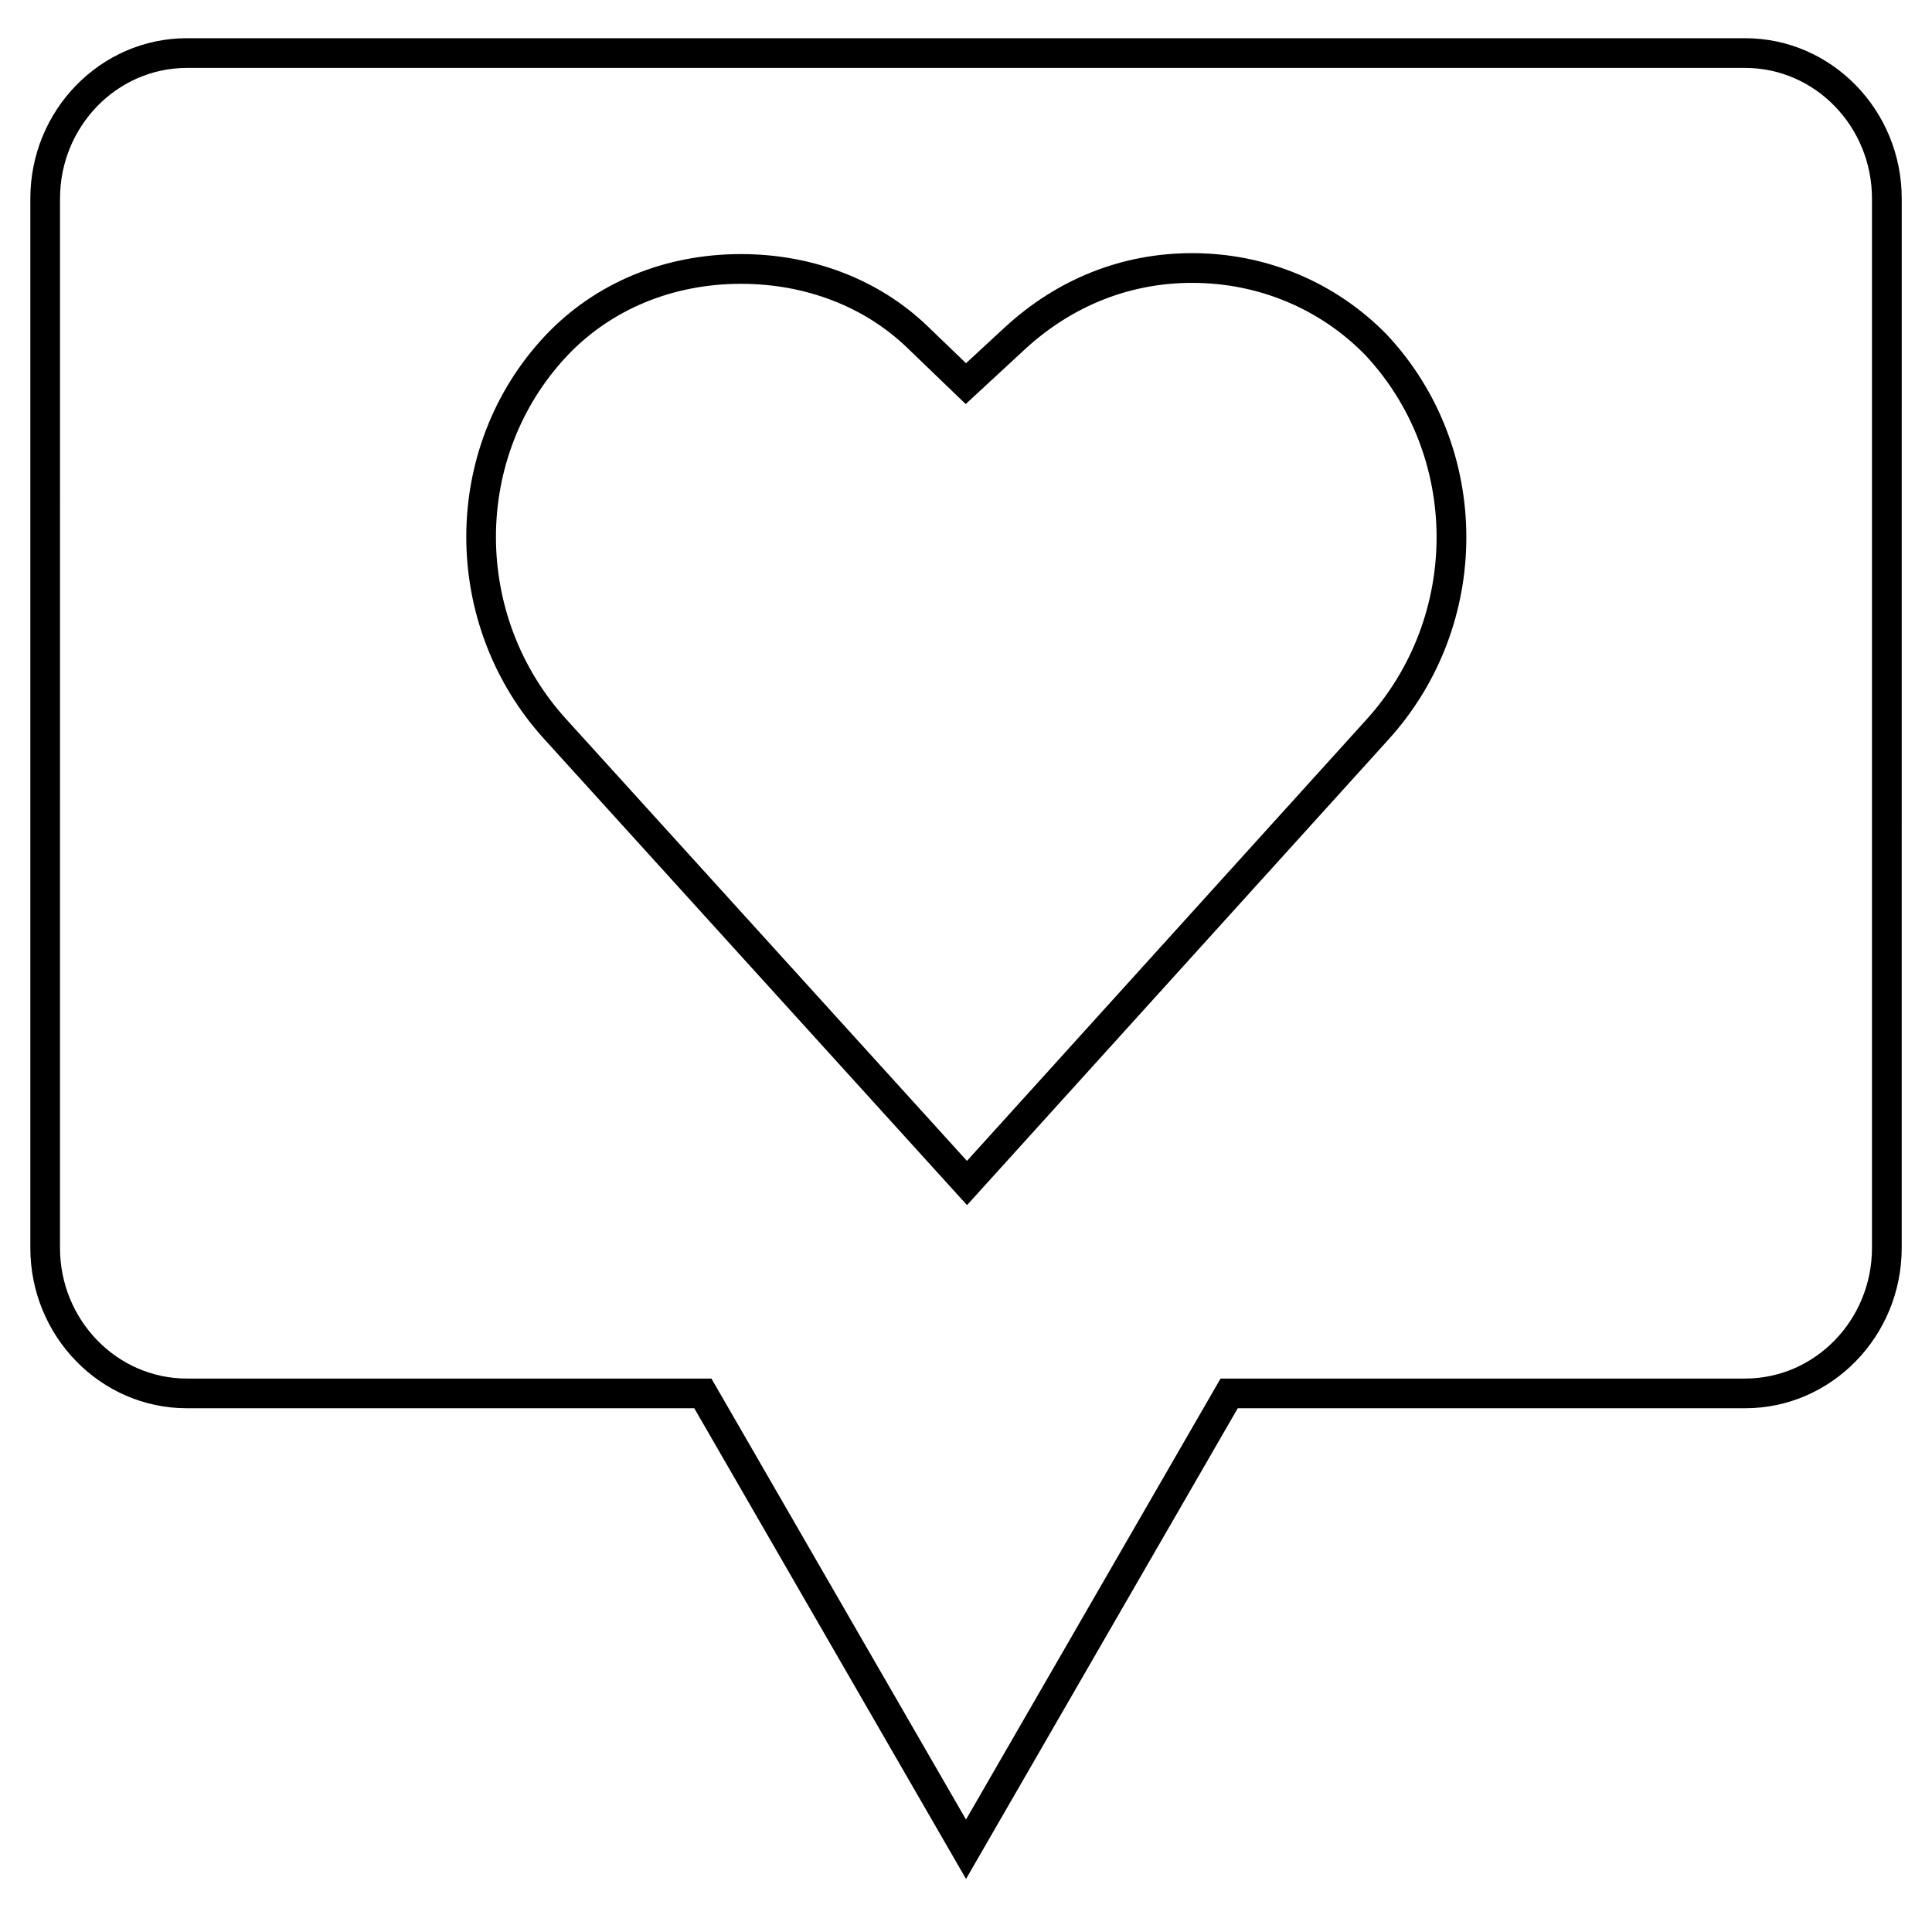
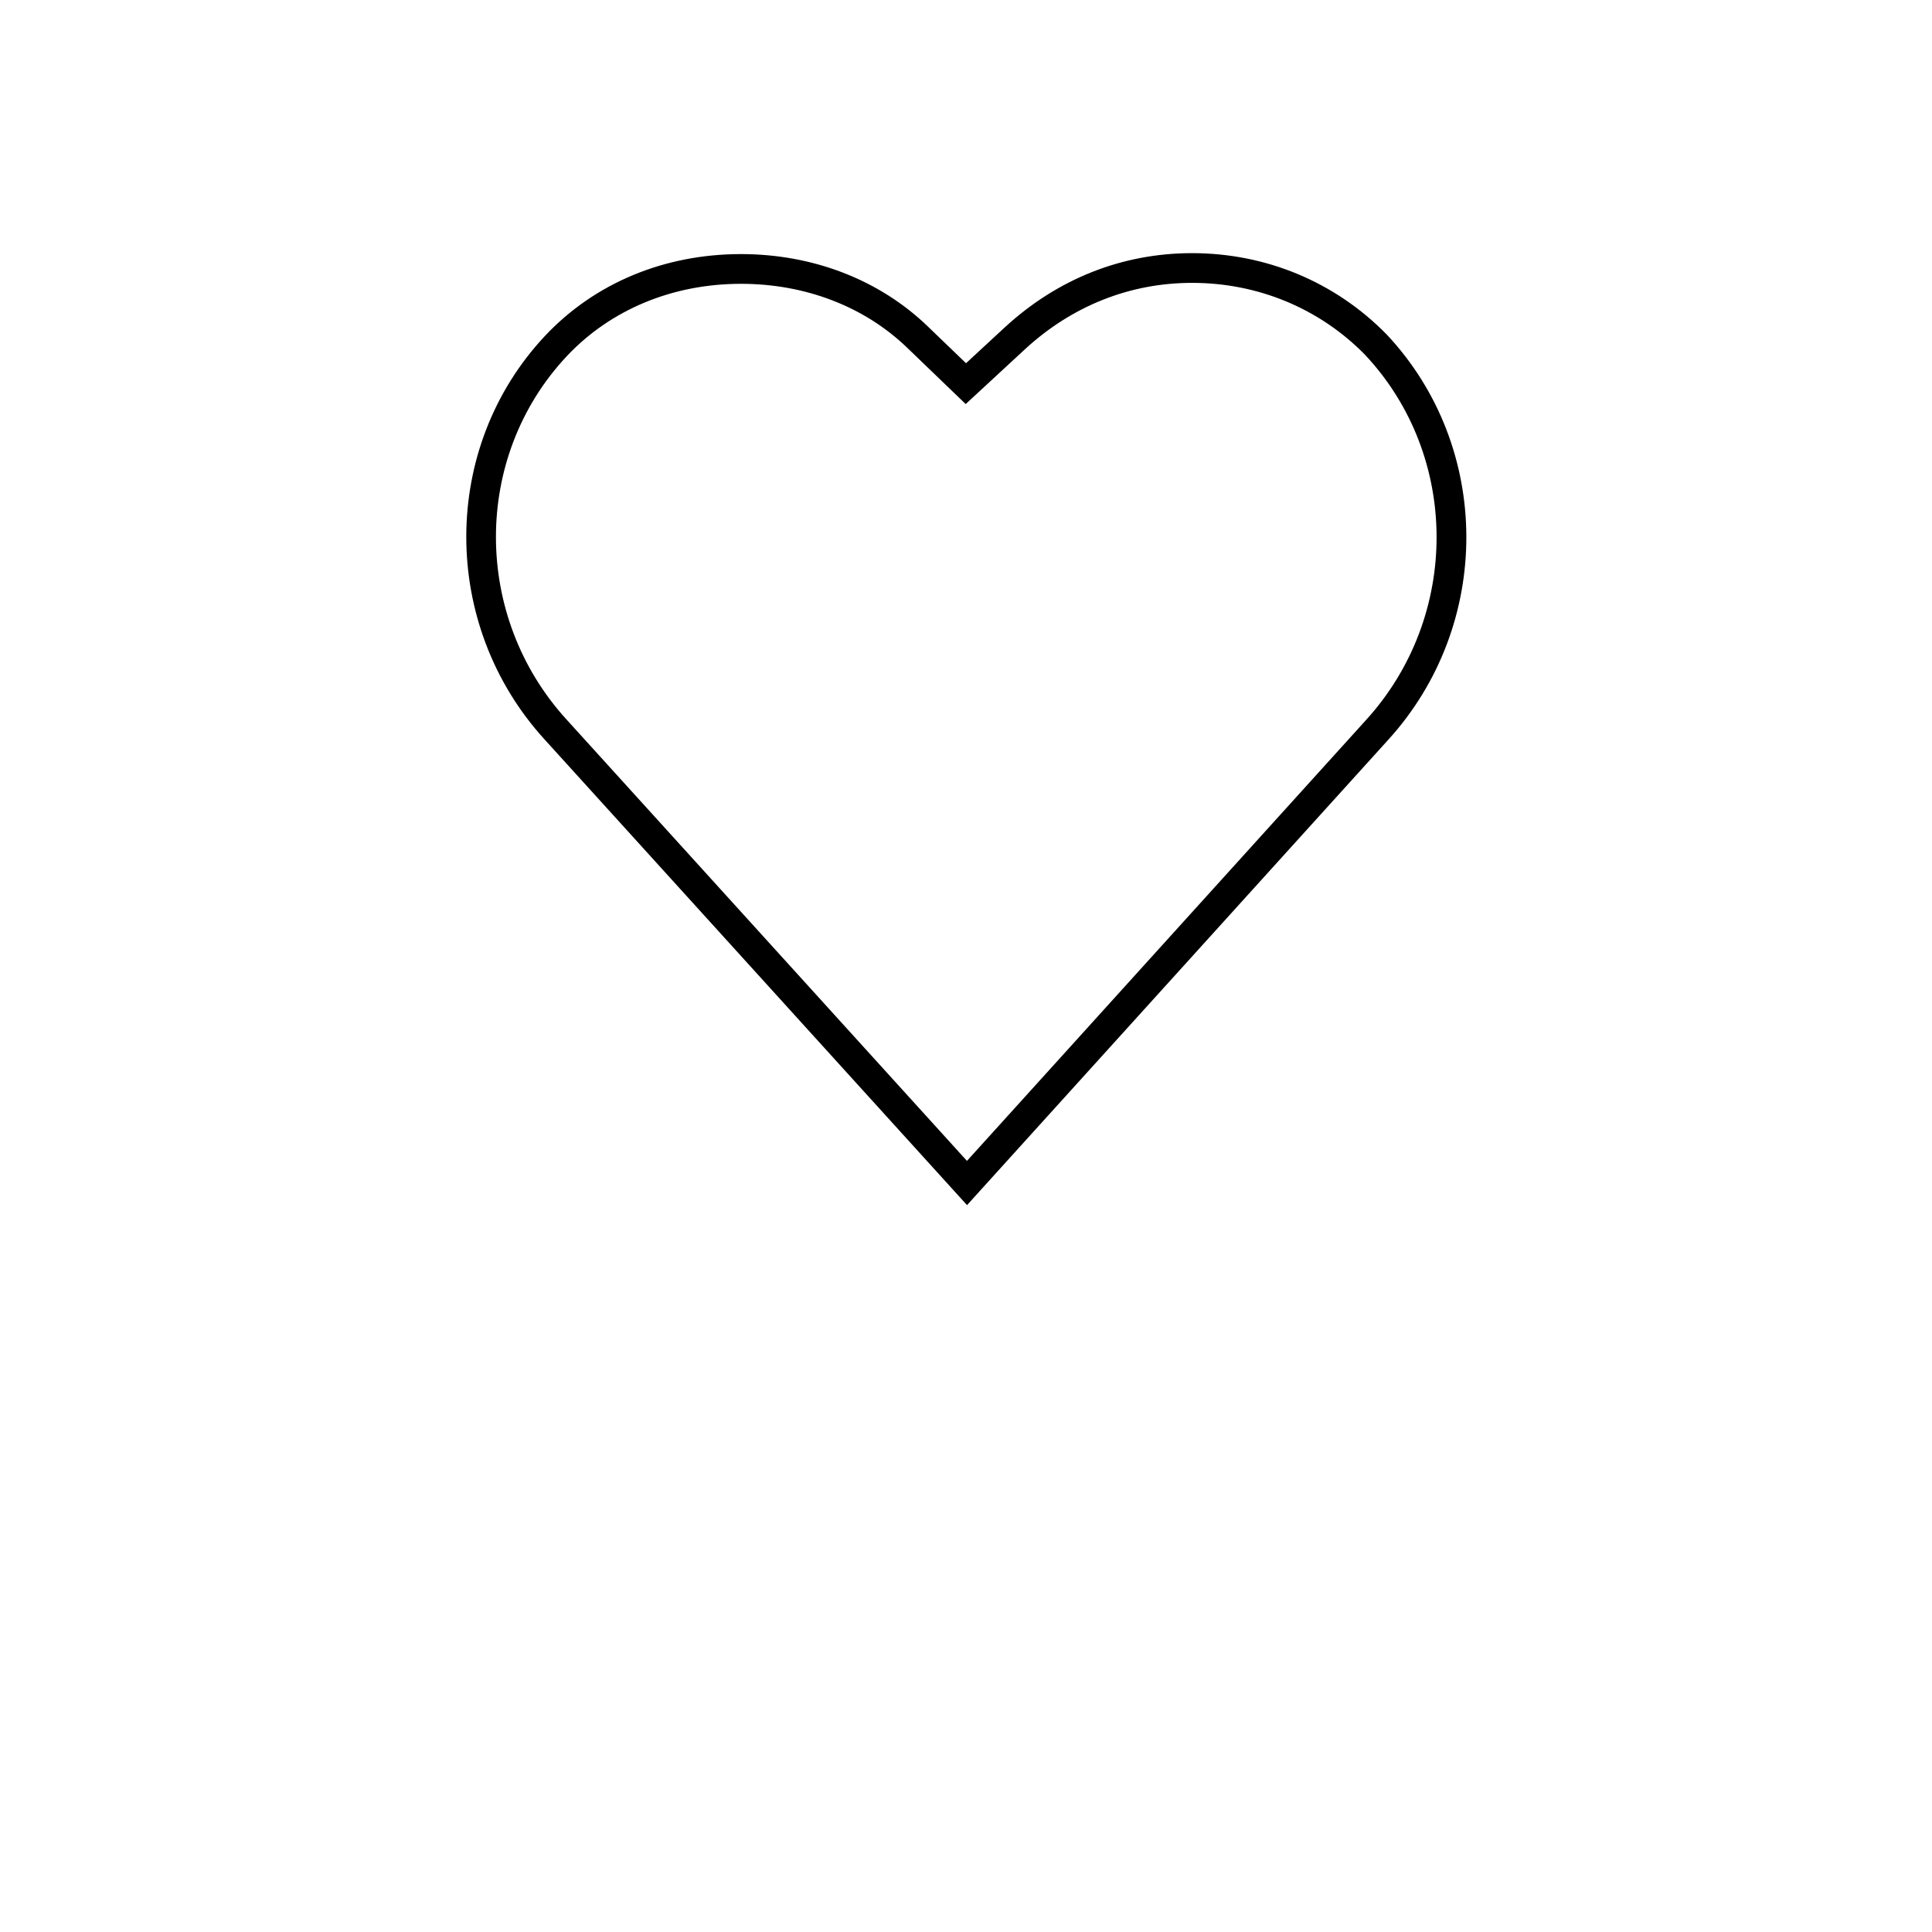
<svg xmlns="http://www.w3.org/2000/svg" fill="#000000" width="800px" height="800px" version="1.1" viewBox="144 144 512 512">
  <g>
    <path d="m400.27 463.37 111.52-123.2c27.836-30.48 27.758-77.664-0.332-107.56-13.617-13.887-31.914-21.523-51.547-21.523-18.484 0-35.629 6.785-49.594 19.633l-10.312 9.539-10.172-9.793c-12.801-12.328-30.371-19.129-49.469-19.129-20.34 0-38.762 7.684-51.906 21.648-27.82 29.613-27.852 76.641-0.094 107.03zm-106.07-224.98c11.637-12.359 28.039-19.176 46.176-19.176 17.066 0 32.684 6.016 44.02 16.926l10.172 9.793 5.352 5.148 5.449-5.039 10.297-9.523c12.484-11.477 27.789-17.555 44.258-17.555 17.492 0 33.801 6.801 45.801 19.035 25.223 26.859 25.332 69.398 0.219 96.891l-105.69 116.76-106.08-116.93c-25.004-27.371-24.988-69.691 0.031-96.328z" />
-     <path d="m193.52 517.2h134.47l72.016 124.74 72.012-124.74h134.47c22.875 0 41.484-19.066 41.484-42.492l0.004-278.09c0-23.426-18.609-42.492-41.484-42.492h-412.97c-22.875 0-41.484 19.066-41.484 42.492v278.09c0 23.445 18.609 42.492 41.484 42.492zm-33.613-320.58c0-19.098 15.082-34.621 33.613-34.621h412.96c18.531 0 33.613 15.523 33.613 34.621v278.09c0 19.098-15.082 34.621-33.613 34.621h-139.02l-67.461 116.87-67.465-116.87h-139.02c-18.531 0-33.613-15.523-33.613-34.621z" />
  </g>
</svg>